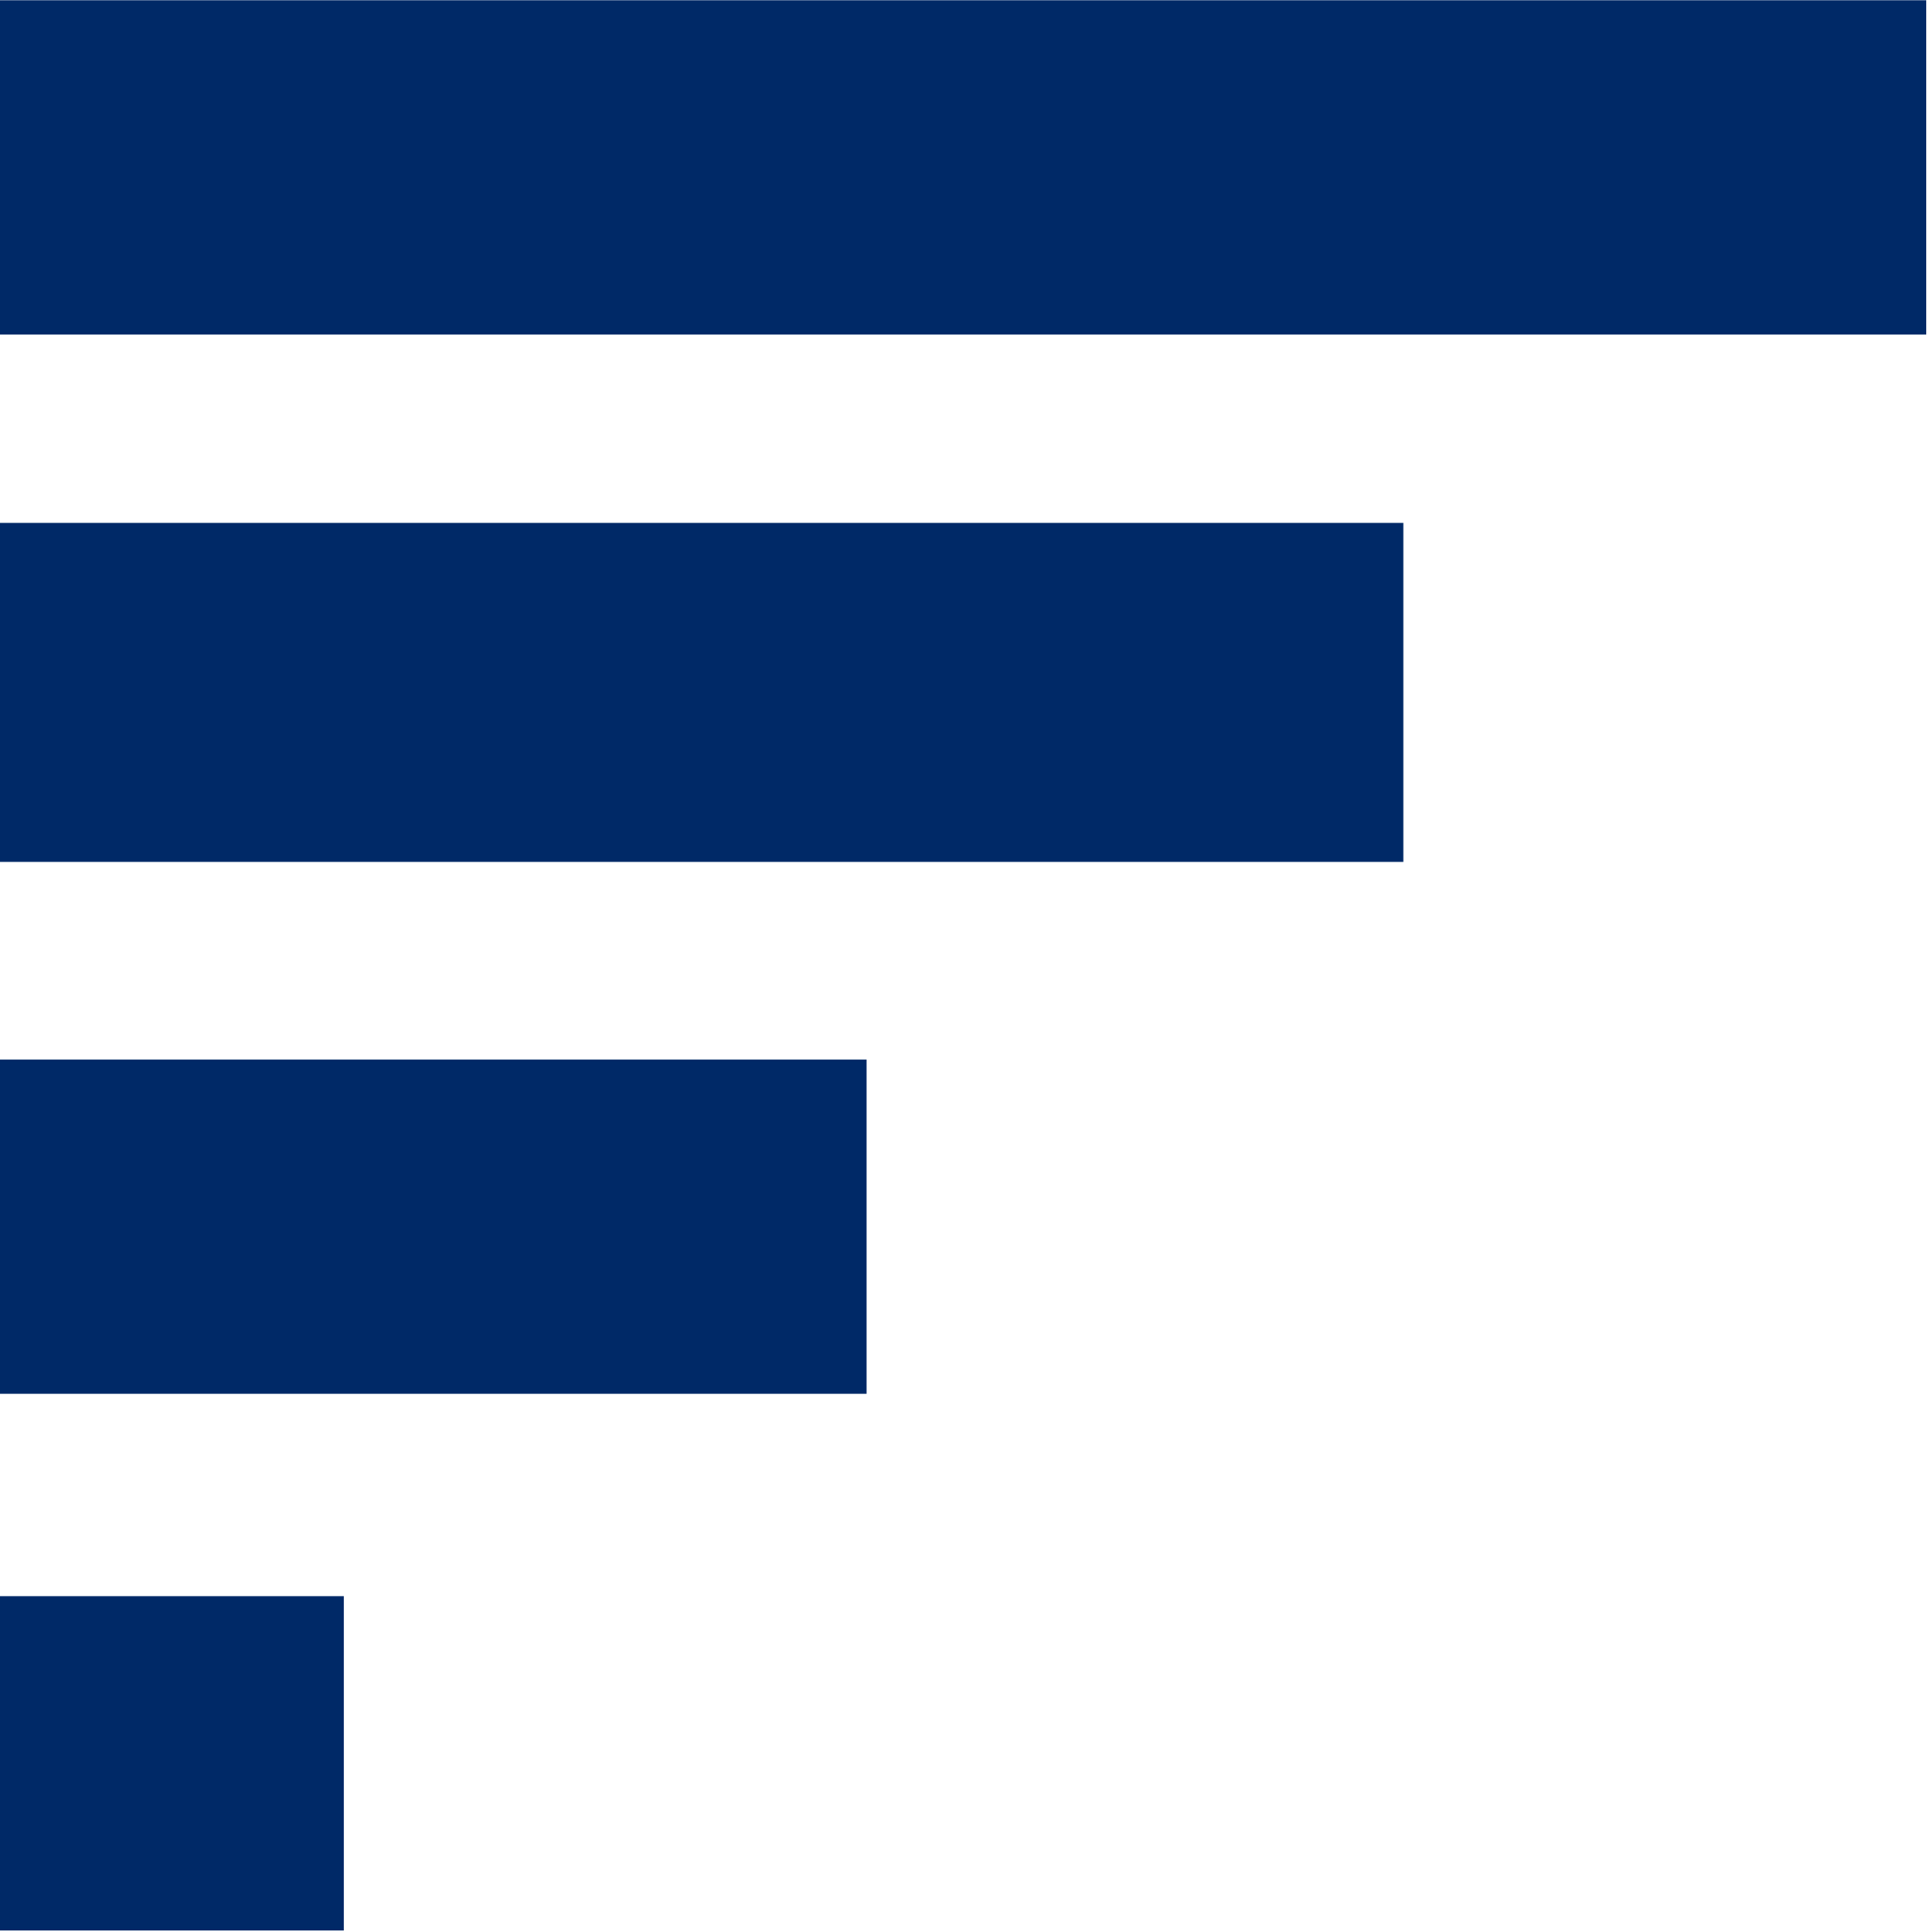
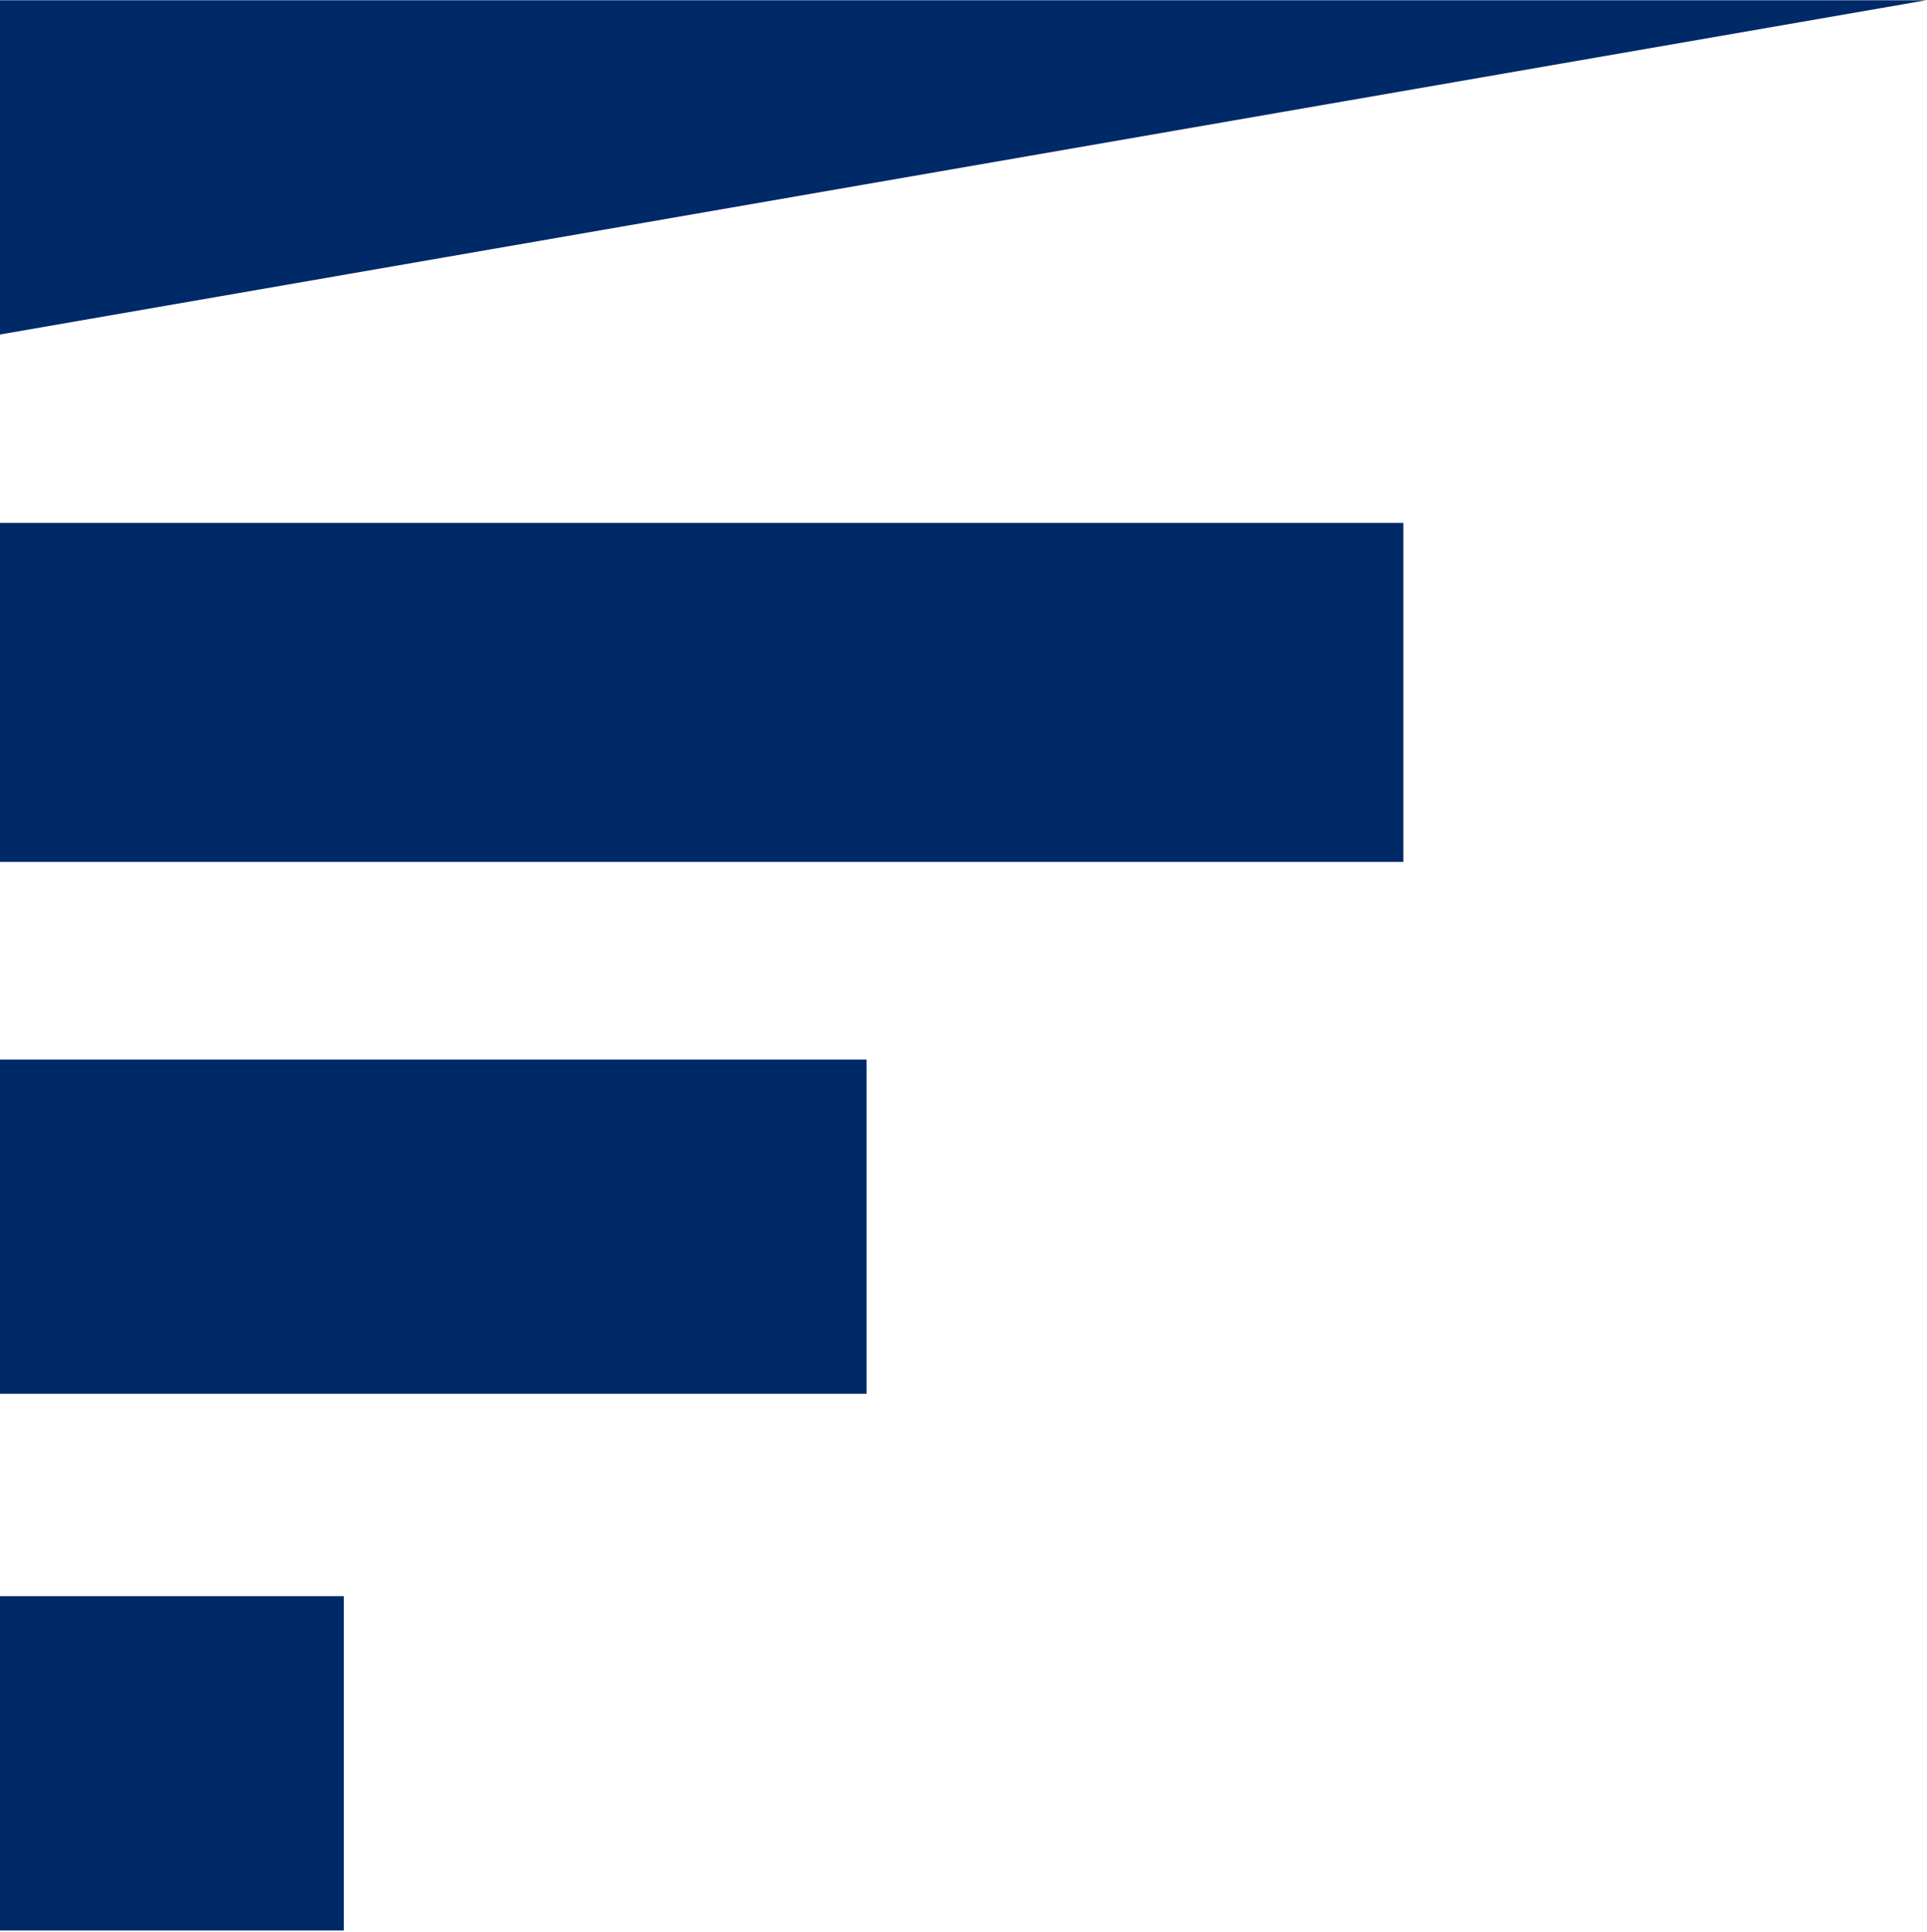
<svg xmlns="http://www.w3.org/2000/svg" version="1.2" viewBox="0 0 1501 1505">
-   <path fill="#002967" d="M0 1243.6h267.8V1504H0zm0-418.1h675v260.4H0zm0-418.1h1093.1v264.1H0zm0-146.8V.2h1500.4v260.4z" />
+   <path fill="#002967" d="M0 1243.6h267.8V1504H0zm0-418.1h675v260.4H0zm0-418.1h1093.1v264.1H0zm0-146.8V.2h1500.4z" />
</svg>